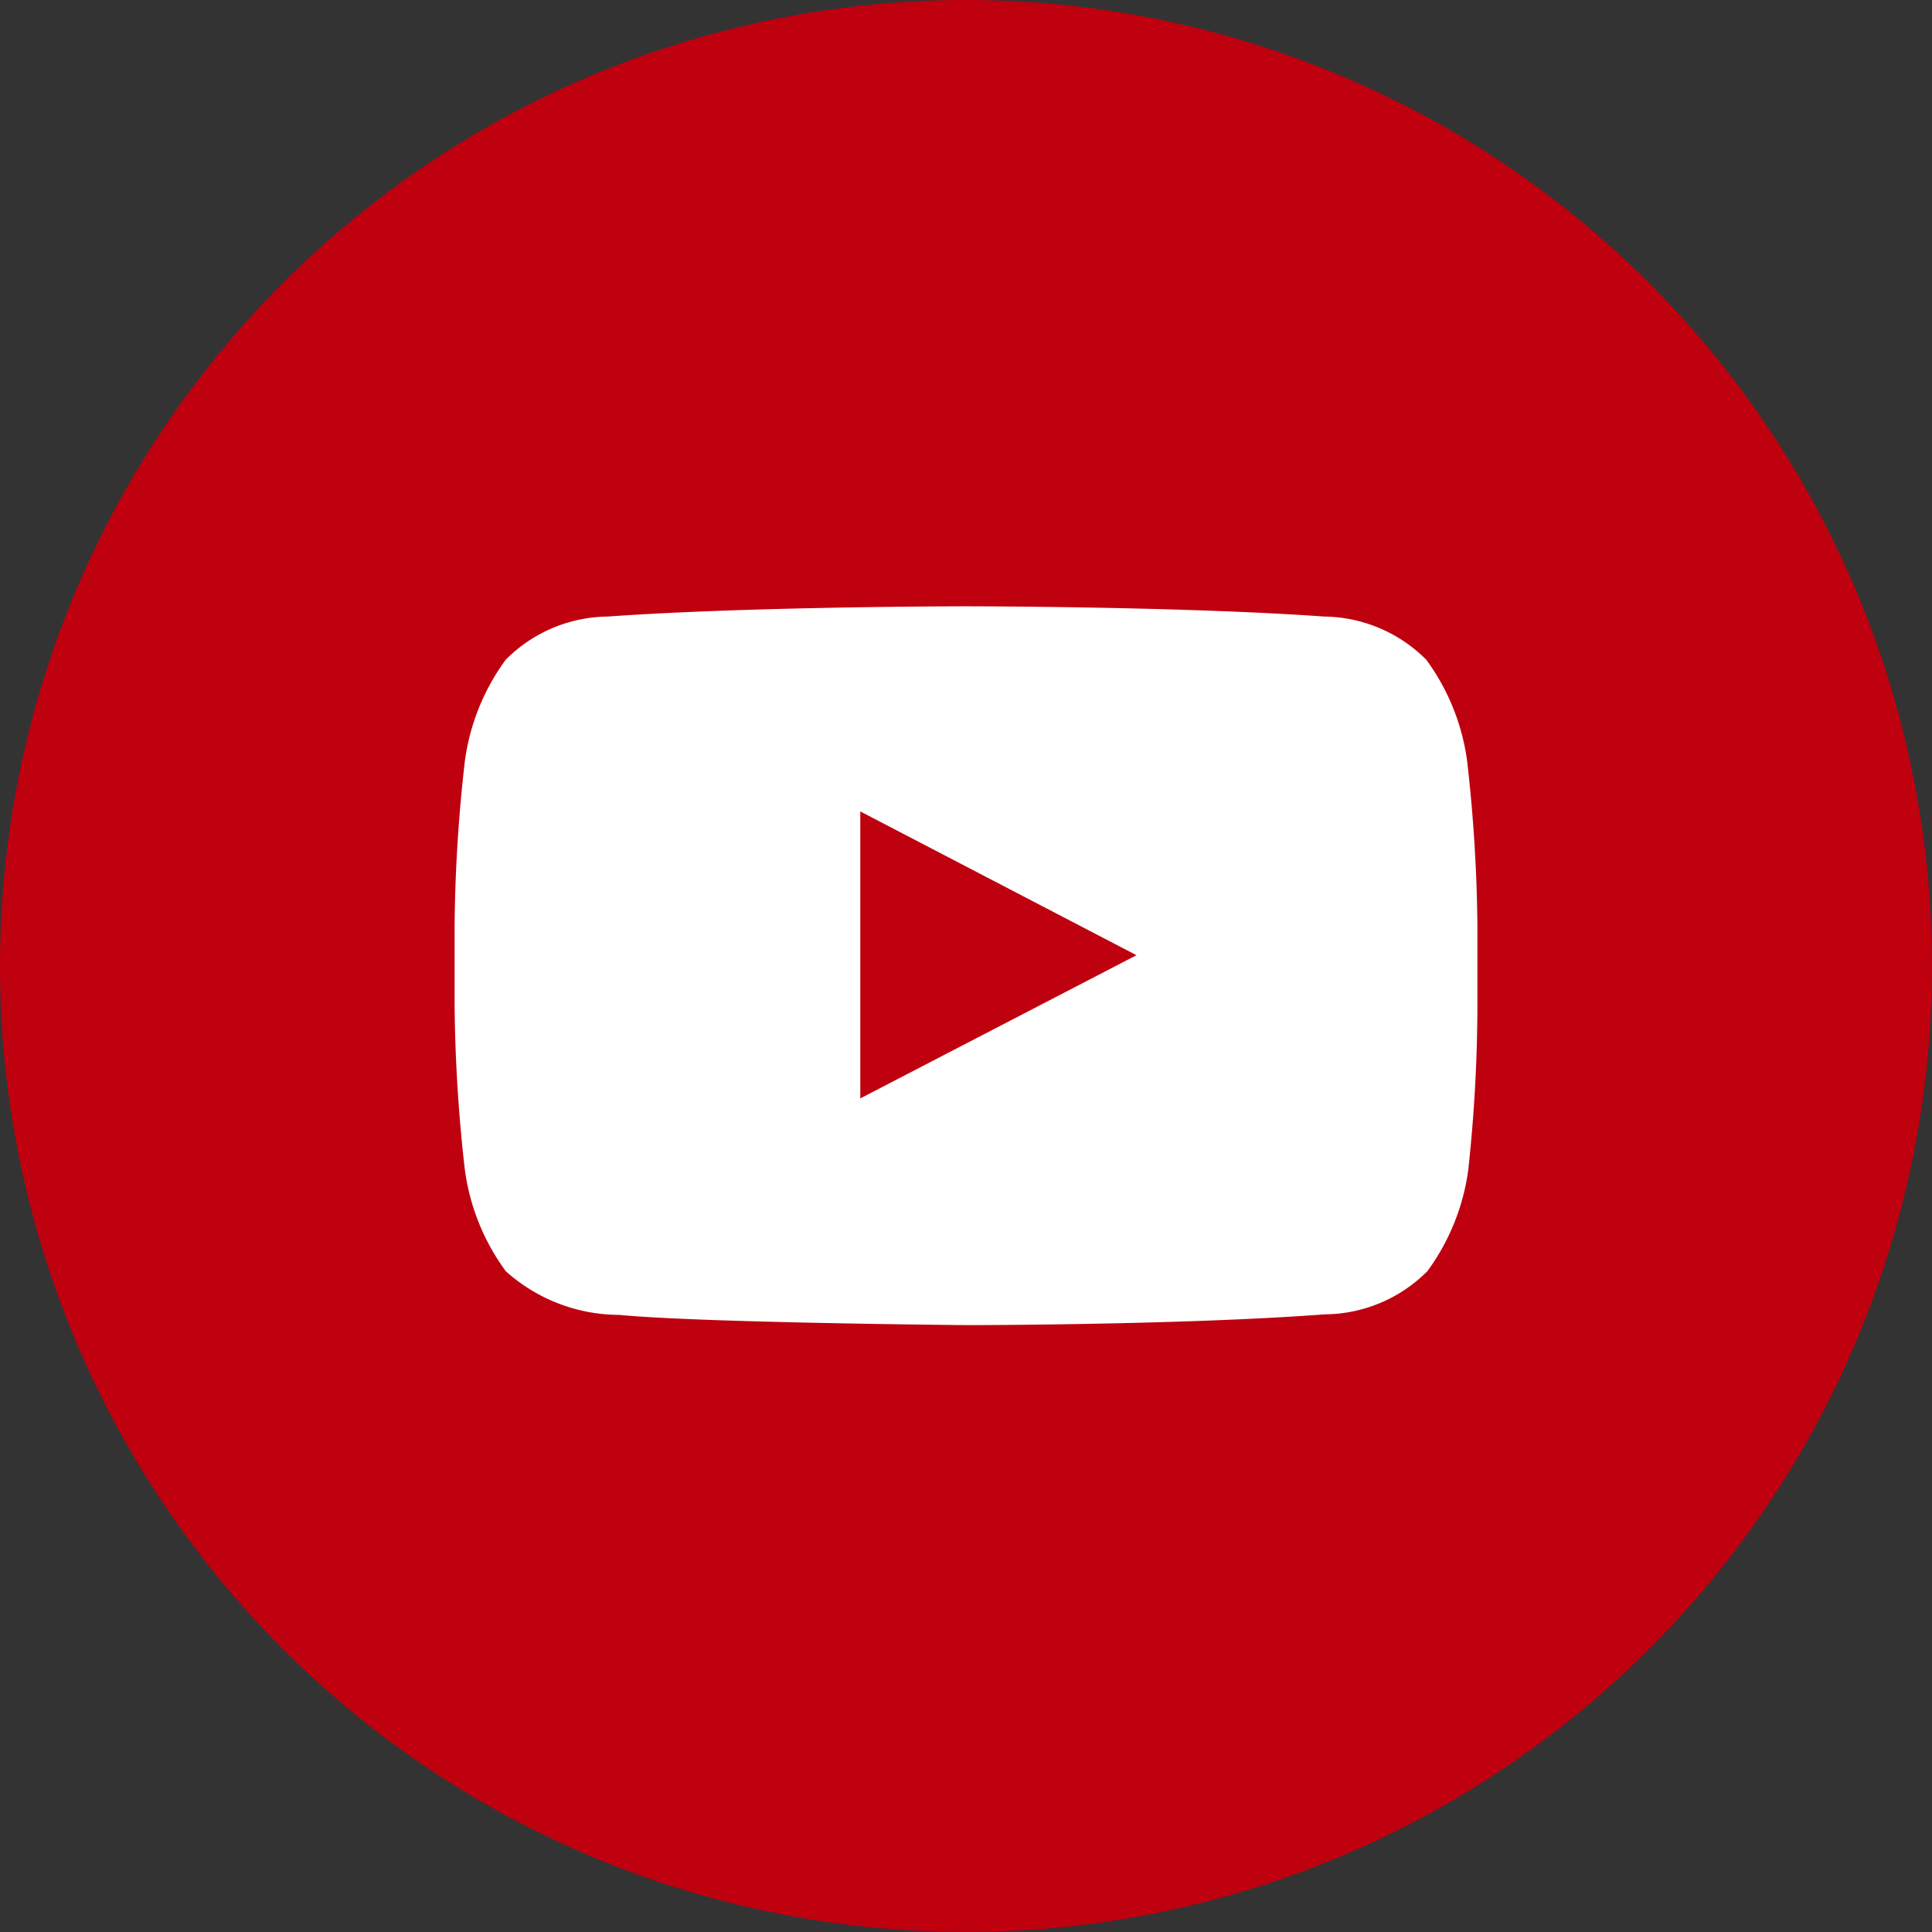
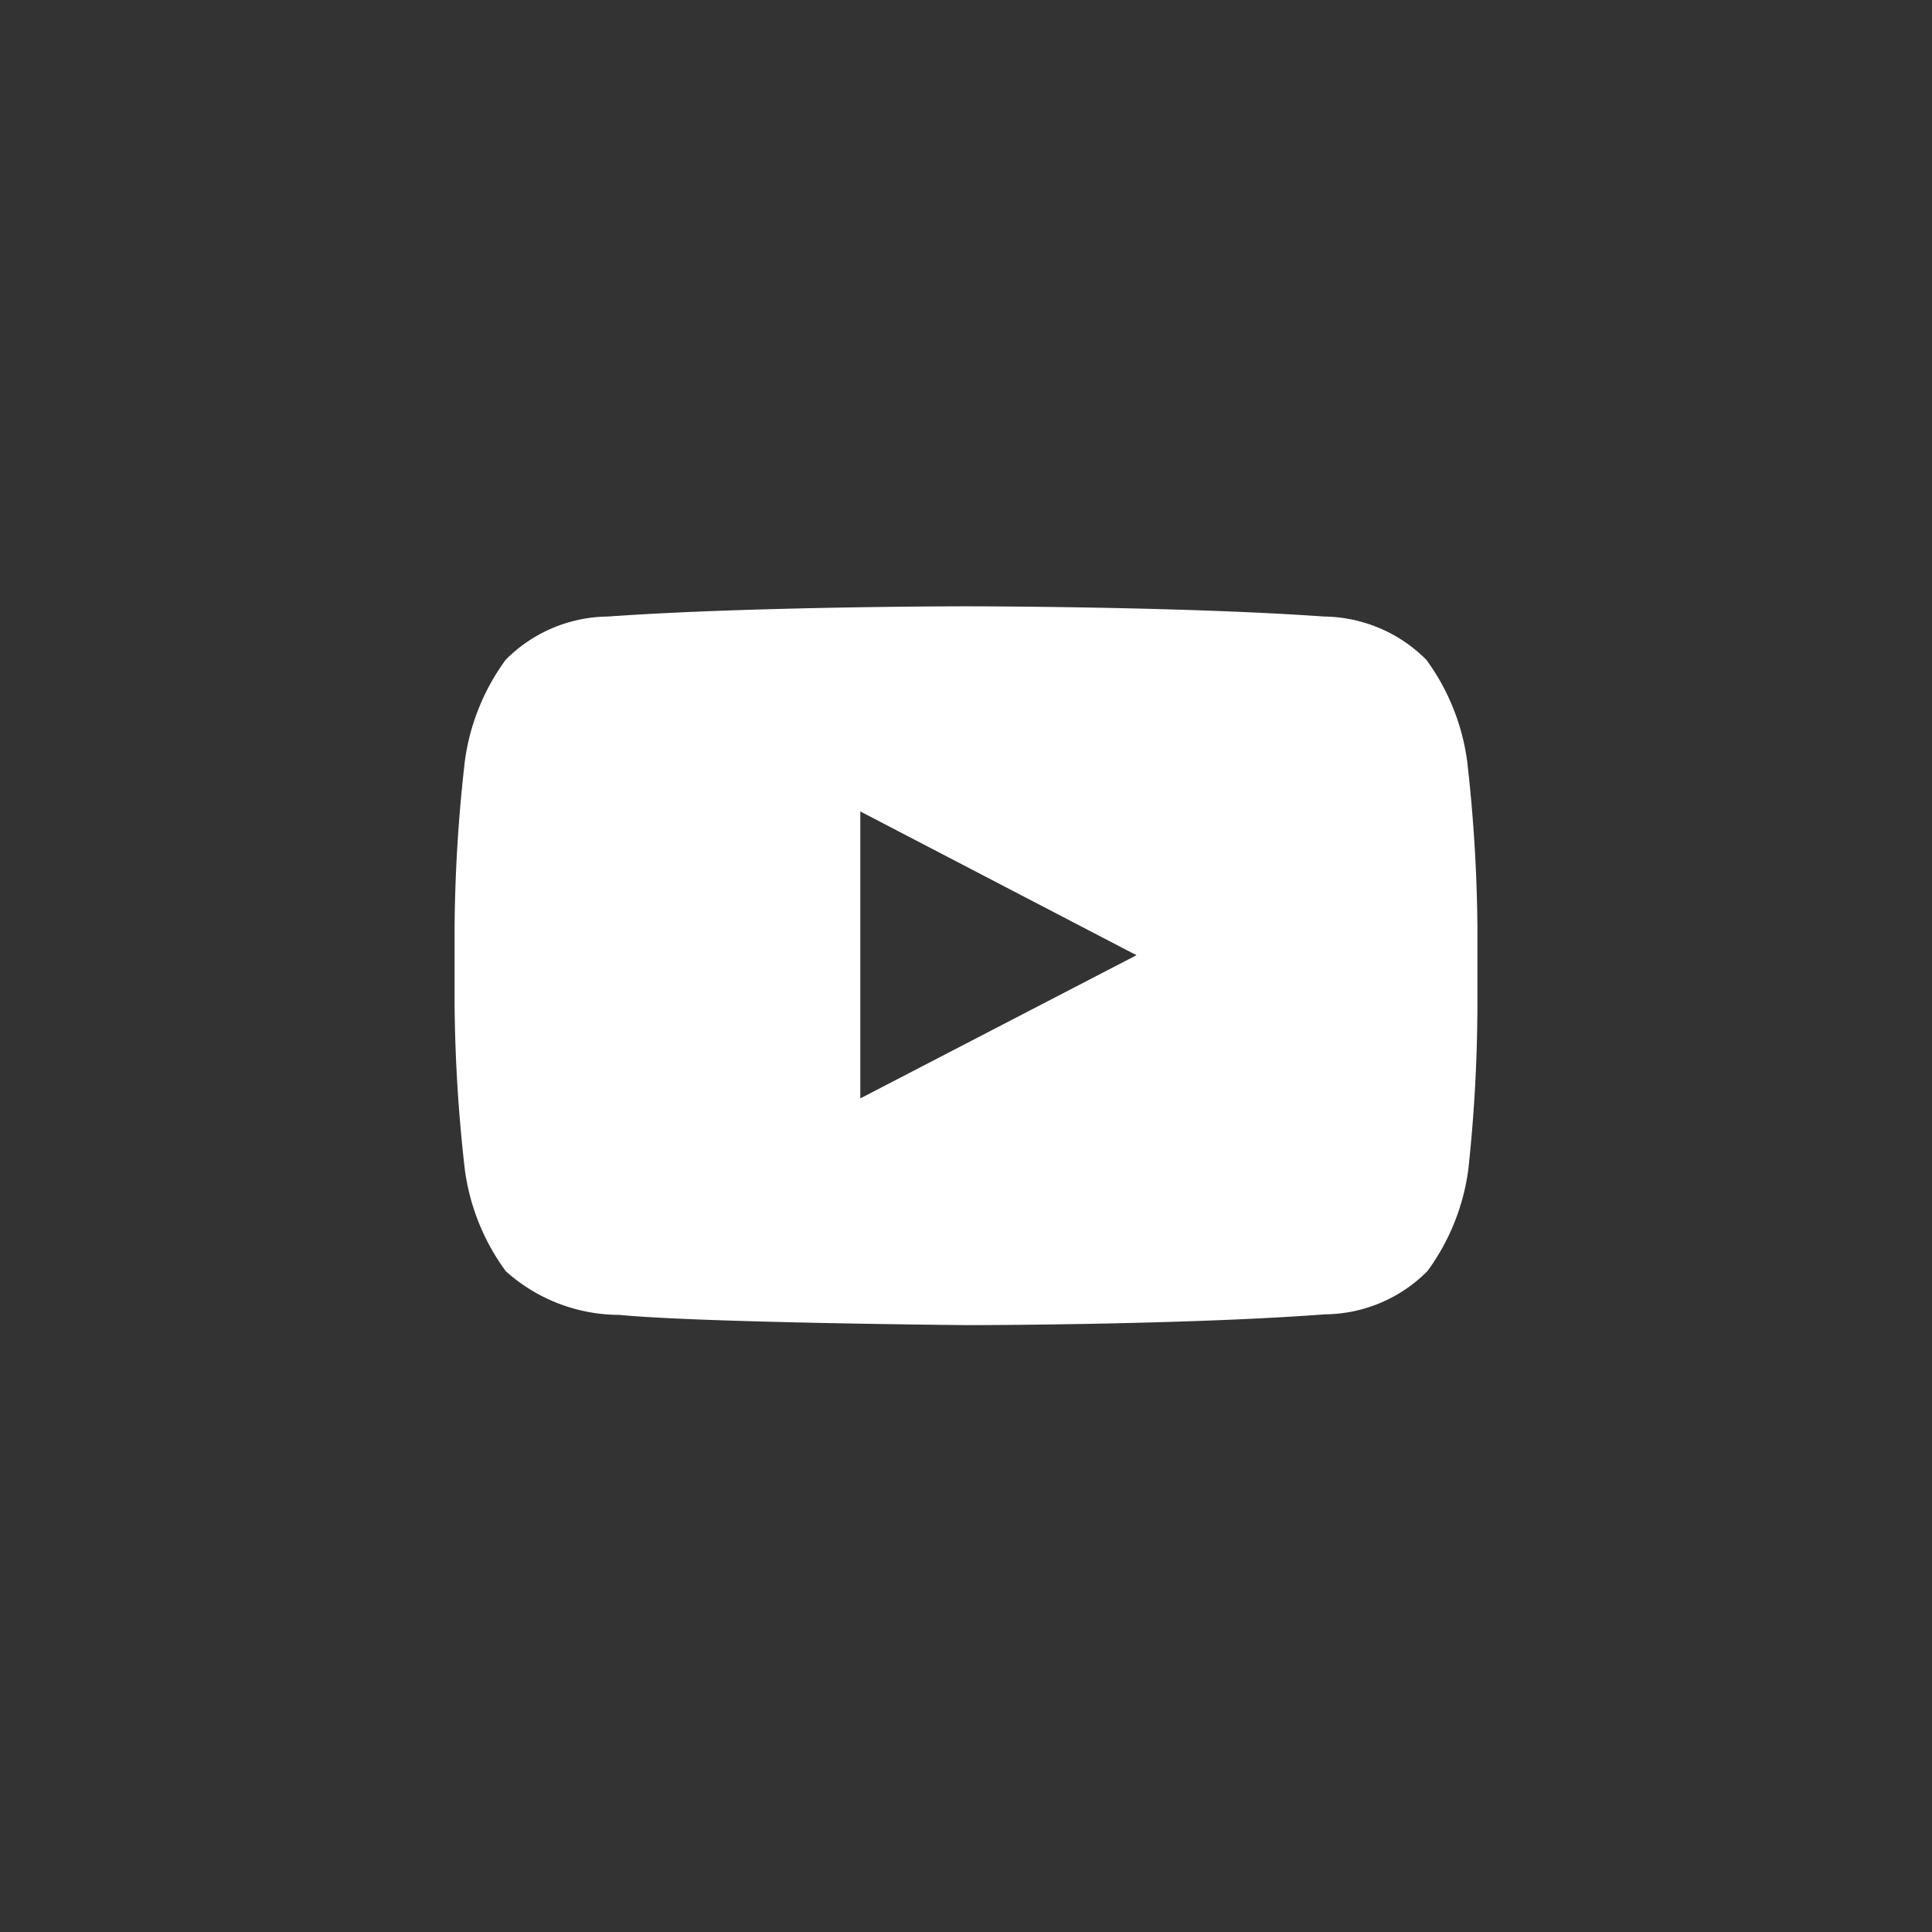
<svg xmlns="http://www.w3.org/2000/svg" viewBox="0 0 34 34">
  <rect x="0" y="0" width="34" height="34" fill="#333333" stroke="none" />
  <defs>
    <style>.a{fill:#be000f;}.b{fill:#fff;}</style>
  </defs>
  <title>icon-yt</title>
-   <path class="a" d="M34,17A17,17,0,1,1,17,0,17,17,0,0,1,34,17" />
-   <path class="b" d="M15.14,19.33V14.28L20,16.81ZM25.82,13.4a3.89,3.89,0,0,0-.72-1.79,2.58,2.58,0,0,0-1.8-.76c-2.52-.18-6.3-.18-6.3-.18h0s-3.78,0-6.3.18a2.57,2.57,0,0,0-1.8.76,3.89,3.89,0,0,0-.72,1.79A27.24,27.24,0,0,0,8,16.31v1.36a27.21,27.21,0,0,0,.18,2.91,3.89,3.89,0,0,0,.72,1.79,3,3,0,0,0,2,.77c1.44.14,6.12.18,6.12.18s3.78,0,6.3-.19a2.57,2.57,0,0,0,1.8-.76,3.89,3.89,0,0,0,.72-1.79A27.36,27.36,0,0,0,26,17.68V16.31a27.39,27.39,0,0,0-.18-2.91Z" />
+   <path class="b" d="M15.14,19.33V14.28L20,16.81M25.82,13.4a3.89,3.89,0,0,0-.72-1.79,2.58,2.58,0,0,0-1.8-.76c-2.52-.18-6.3-.18-6.3-.18h0s-3.78,0-6.3.18a2.57,2.57,0,0,0-1.8.76,3.89,3.89,0,0,0-.72,1.79A27.24,27.24,0,0,0,8,16.31v1.36a27.21,27.21,0,0,0,.18,2.91,3.89,3.89,0,0,0,.72,1.79,3,3,0,0,0,2,.77c1.44.14,6.12.18,6.12.18s3.78,0,6.3-.19a2.57,2.57,0,0,0,1.8-.76,3.89,3.89,0,0,0,.72-1.79A27.36,27.36,0,0,0,26,17.68V16.31a27.39,27.39,0,0,0-.18-2.91Z" />
</svg>